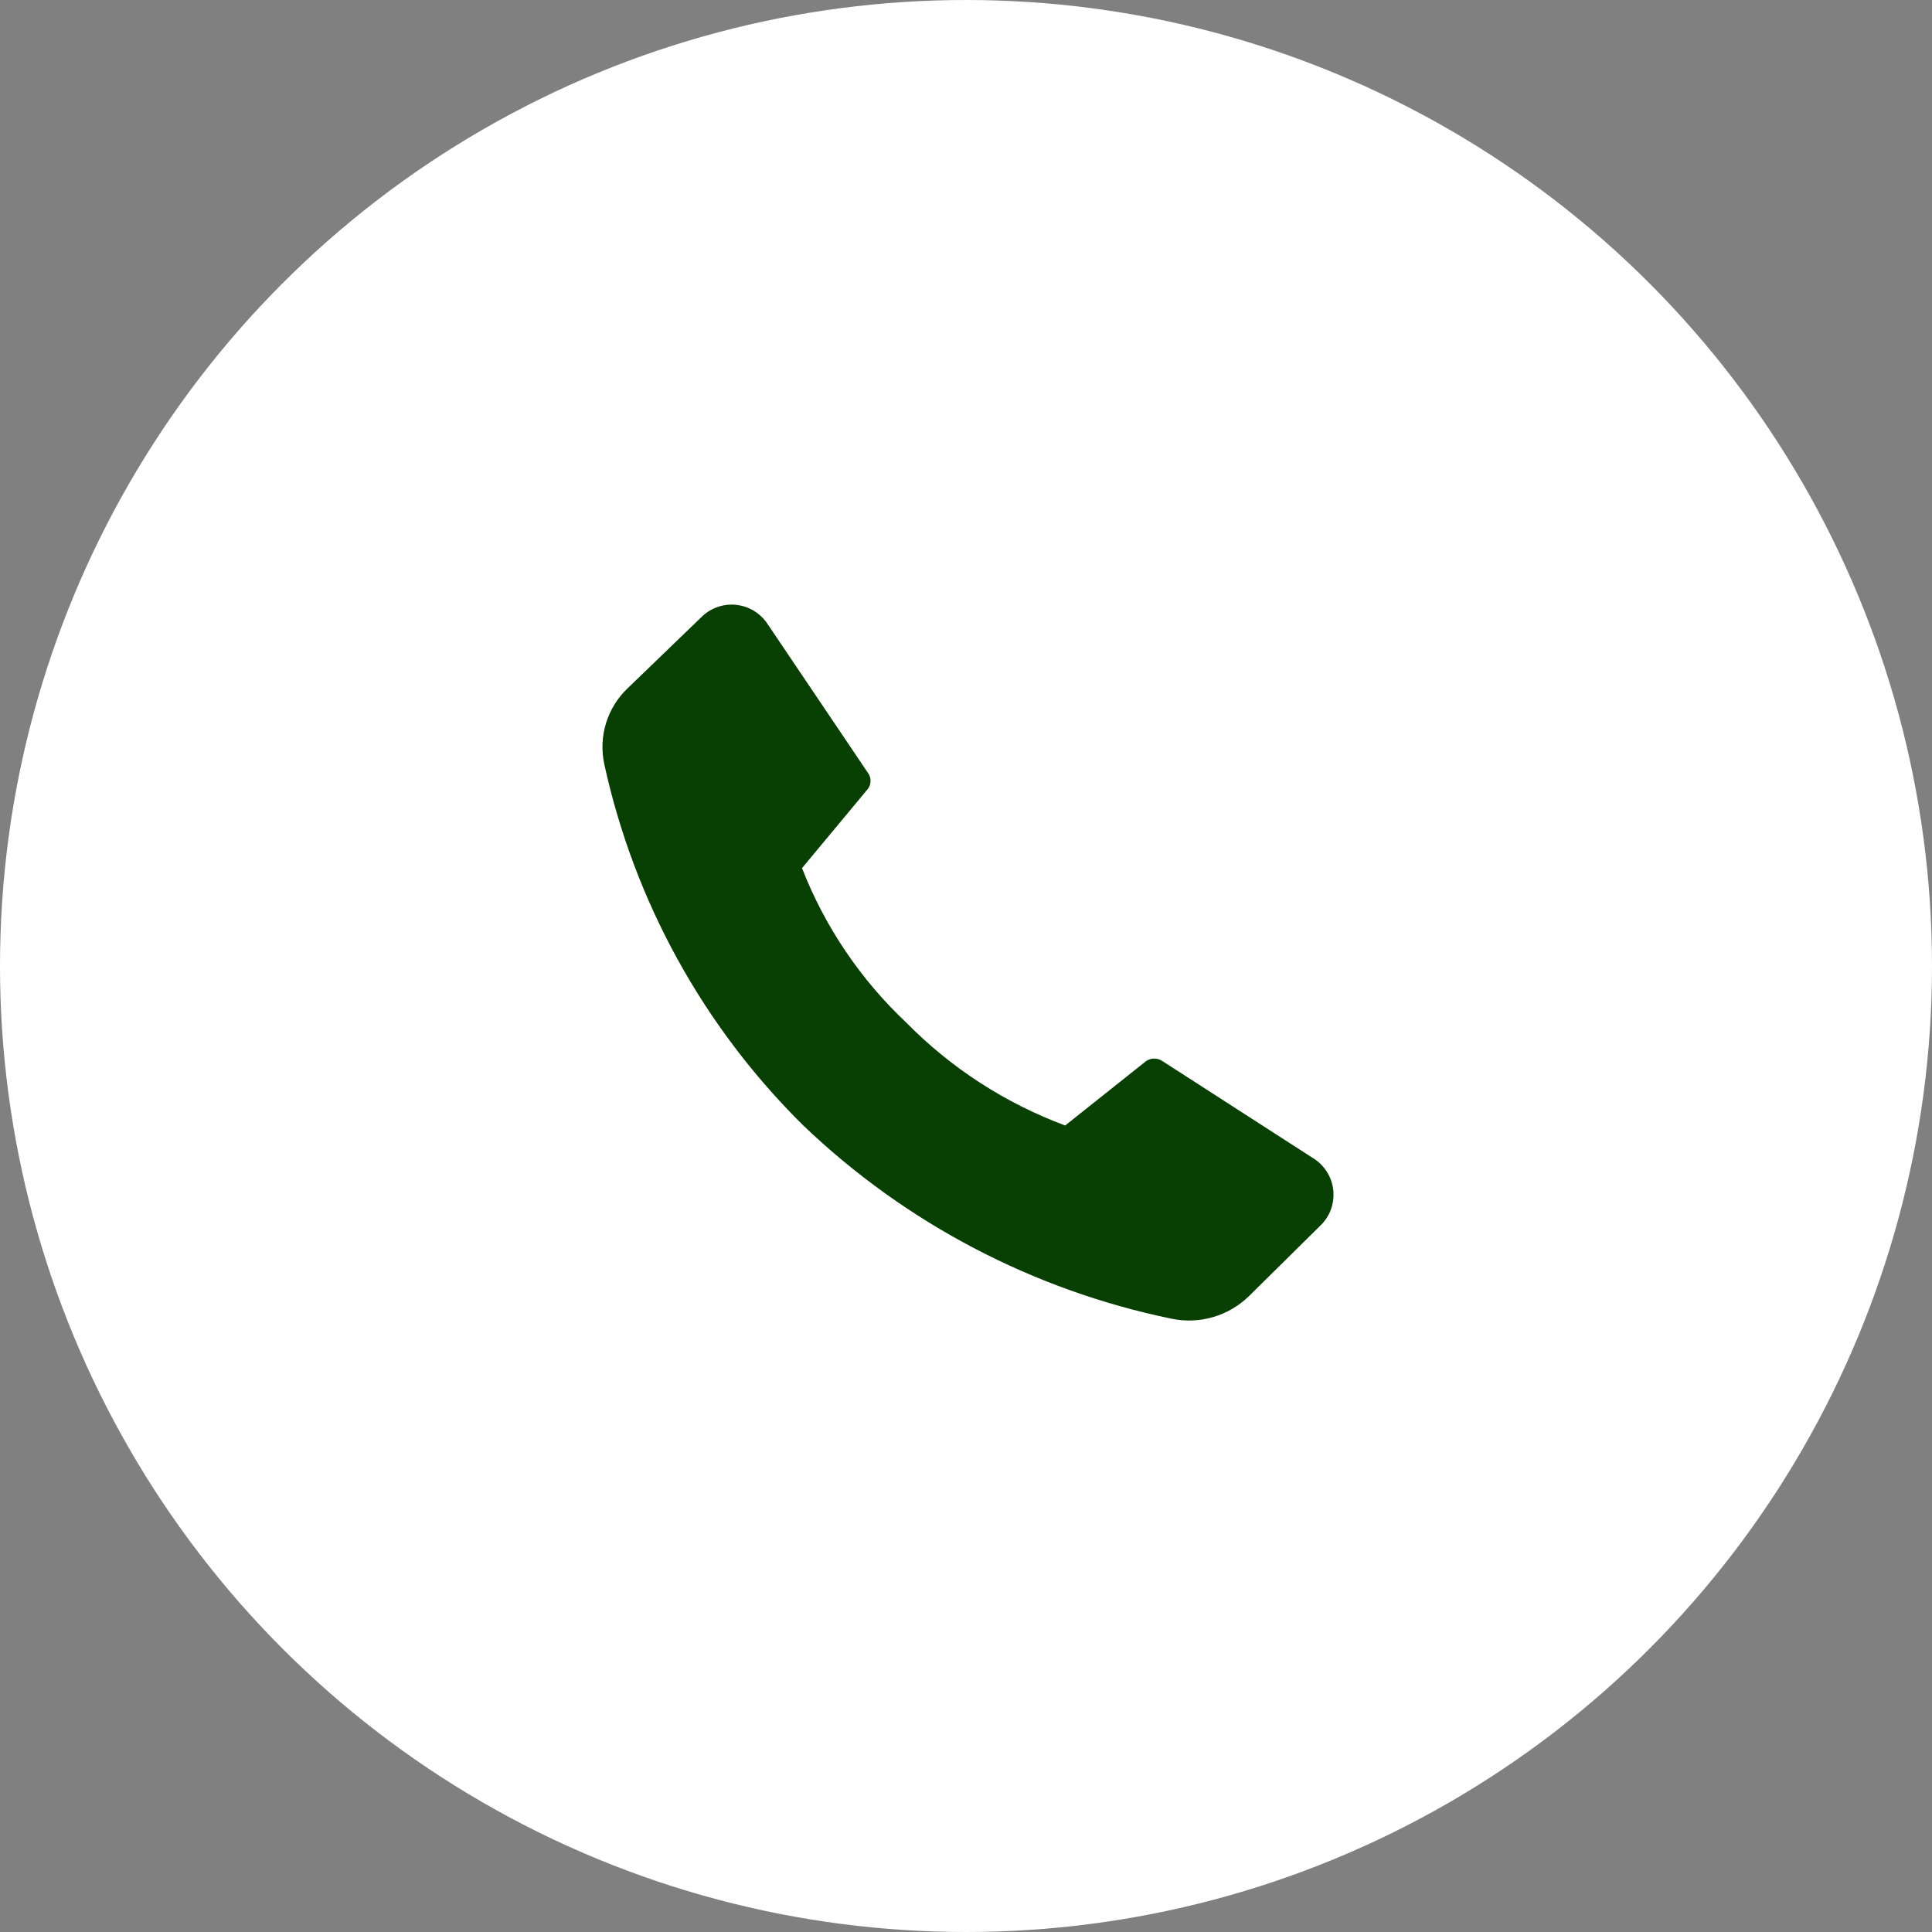
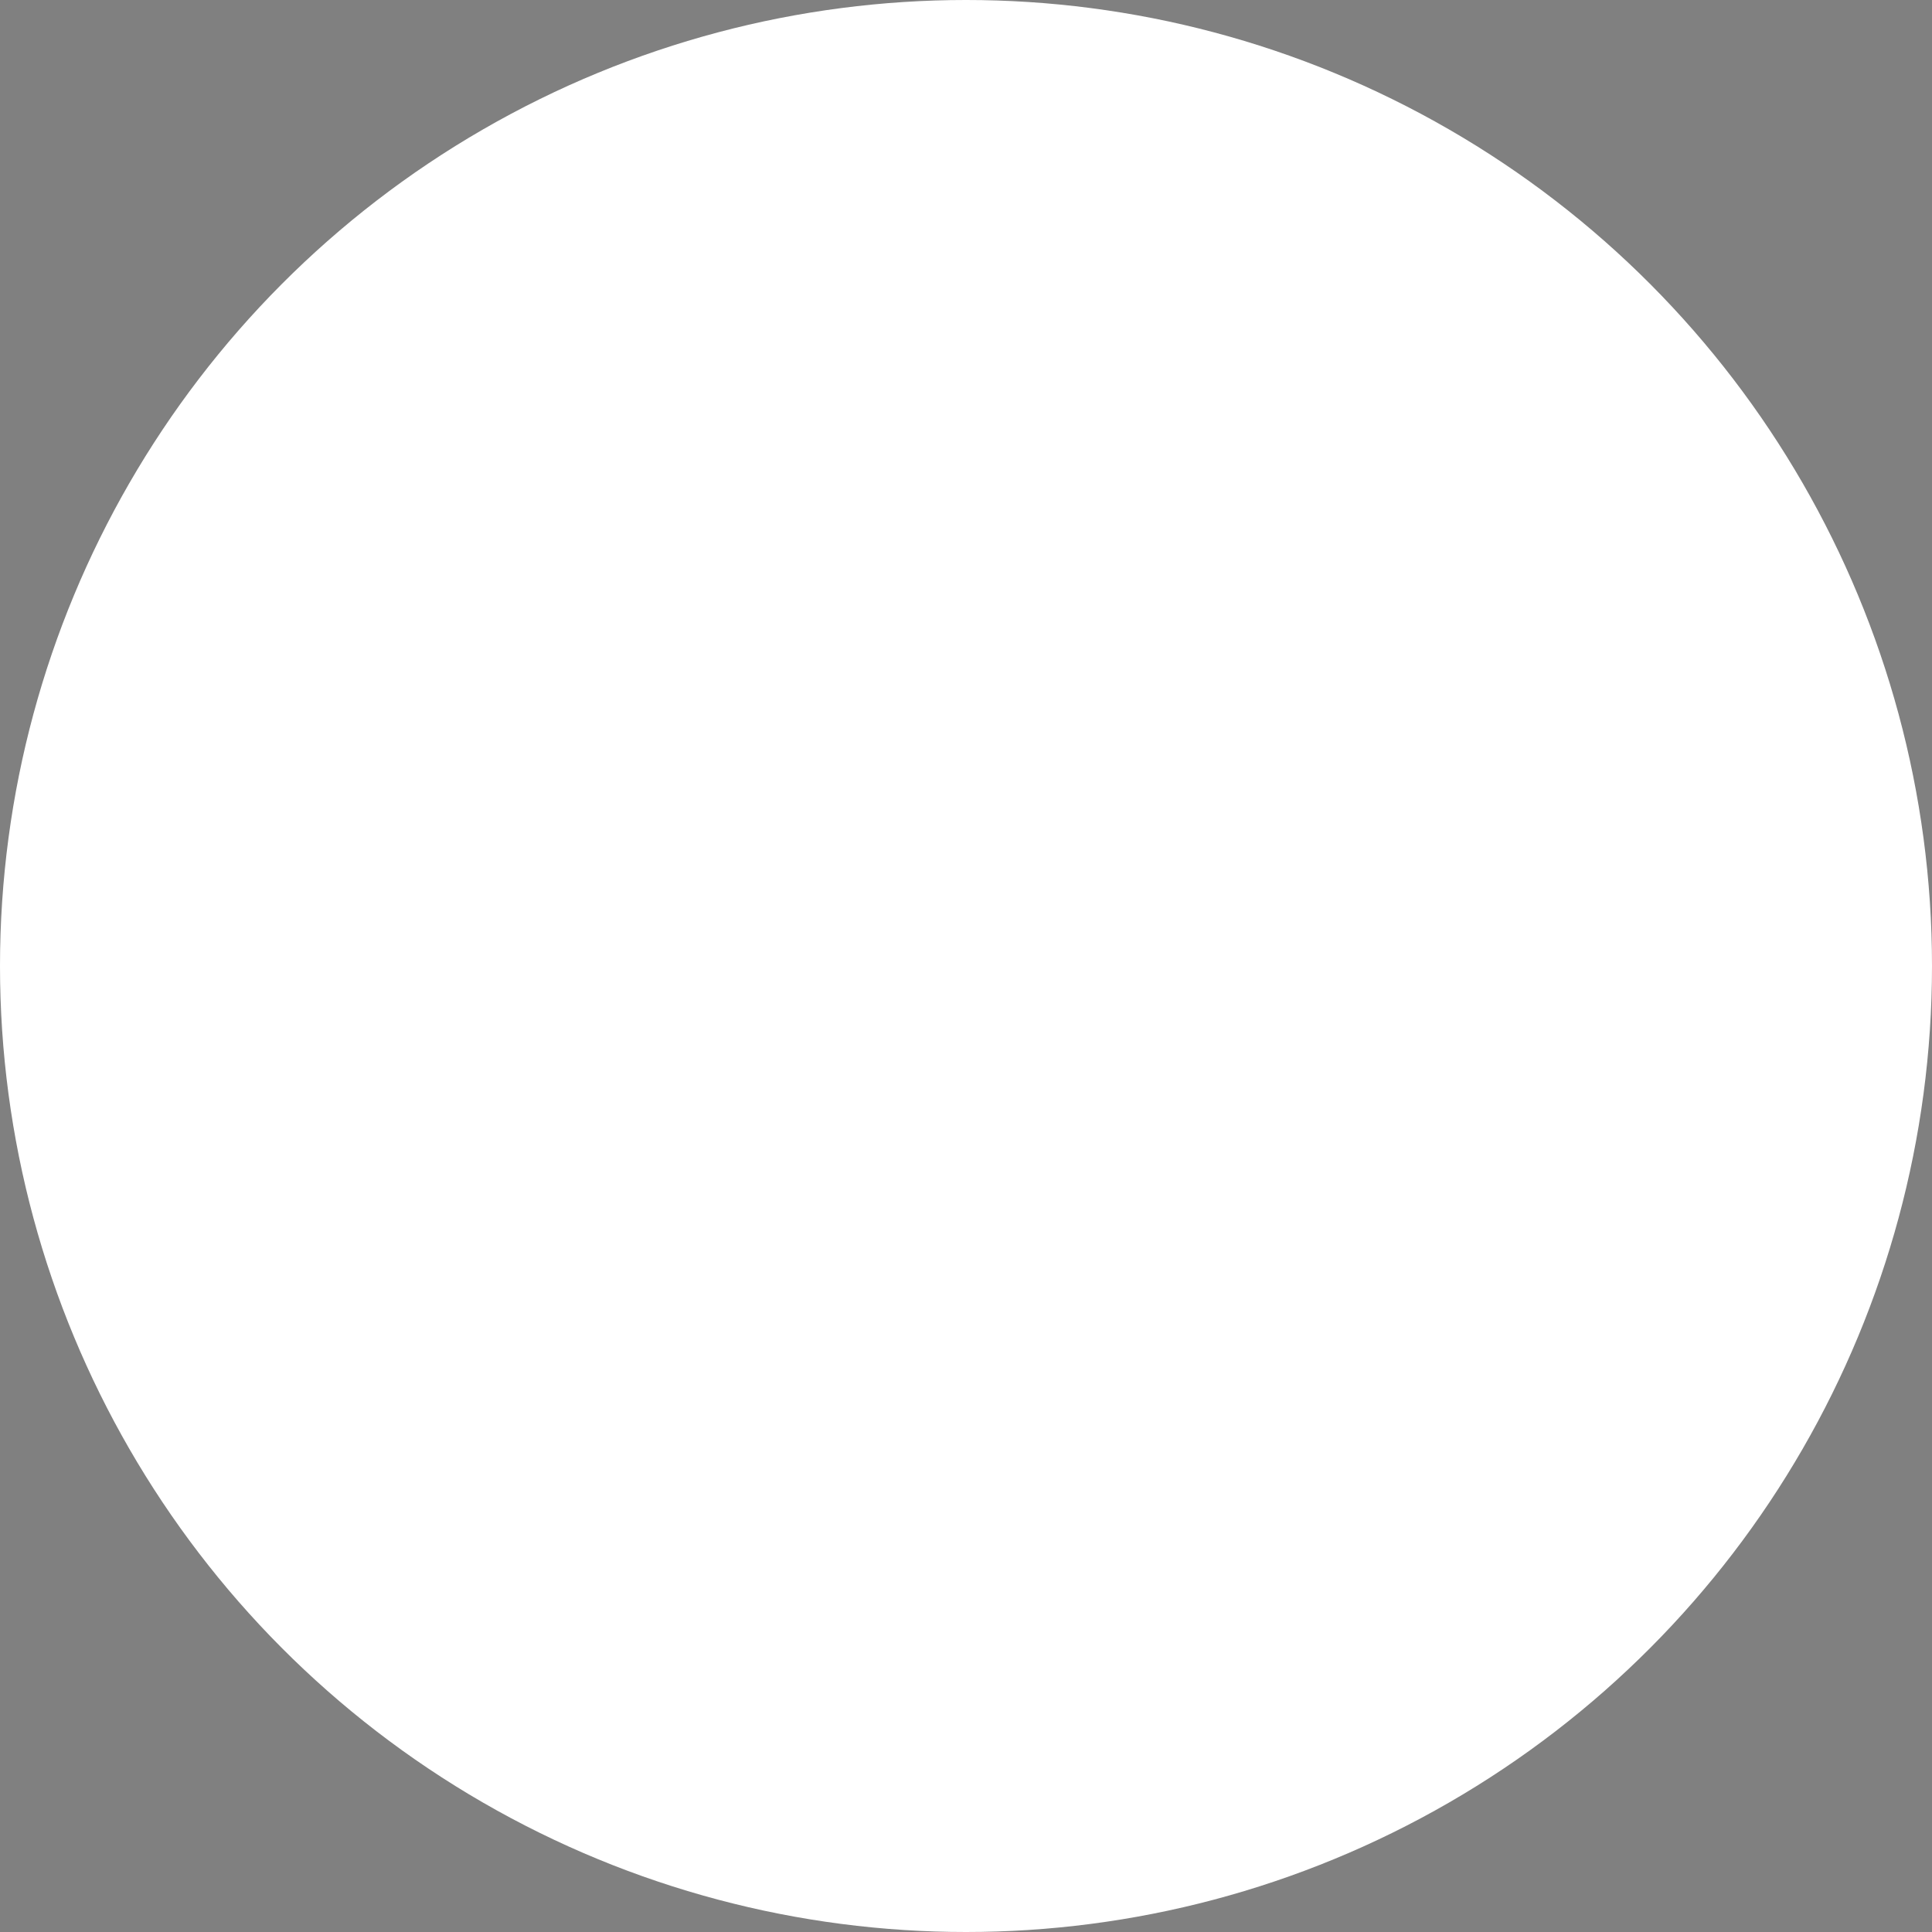
<svg xmlns="http://www.w3.org/2000/svg" width="60" height="60" viewBox="0 0 60 60" fill="none">
  <rect x="0" y="0" width="60" height="60" fill="#808080" stroke="none" />
  <circle cx="30" cy="30" r="30" fill="white" />
-   <path d="M28.147 31.76C29.538 33.172 31.222 34.262 33.08 34.953L35.593 32.953C35.668 32.902 35.756 32.875 35.847 32.875C35.937 32.875 36.026 32.902 36.1 32.953L40.767 35.96C40.944 36.067 41.094 36.213 41.205 36.387C41.316 36.562 41.385 36.76 41.406 36.965C41.427 37.171 41.4 37.379 41.328 37.572C41.255 37.766 41.138 37.939 40.987 38.08L38.8 40.24C38.487 40.55 38.102 40.777 37.68 40.901C37.257 41.026 36.811 41.044 36.38 40.953C32.081 40.066 28.119 37.986 24.947 34.953C21.844 31.89 19.698 27.993 18.767 23.733C18.675 23.309 18.694 22.868 18.822 22.454C18.951 22.039 19.184 21.665 19.5 21.367L21.767 19.18C21.907 19.036 22.078 18.925 22.267 18.857C22.456 18.788 22.658 18.763 22.858 18.784C23.058 18.804 23.251 18.87 23.422 18.975C23.593 19.081 23.739 19.224 23.847 19.393L26.953 24C27.007 24.072 27.036 24.16 27.036 24.25C27.036 24.34 27.007 24.428 26.953 24.5L24.907 26.96C25.617 28.781 26.724 30.42 28.147 31.76V31.76Z" fill="#083F03" />
</svg>